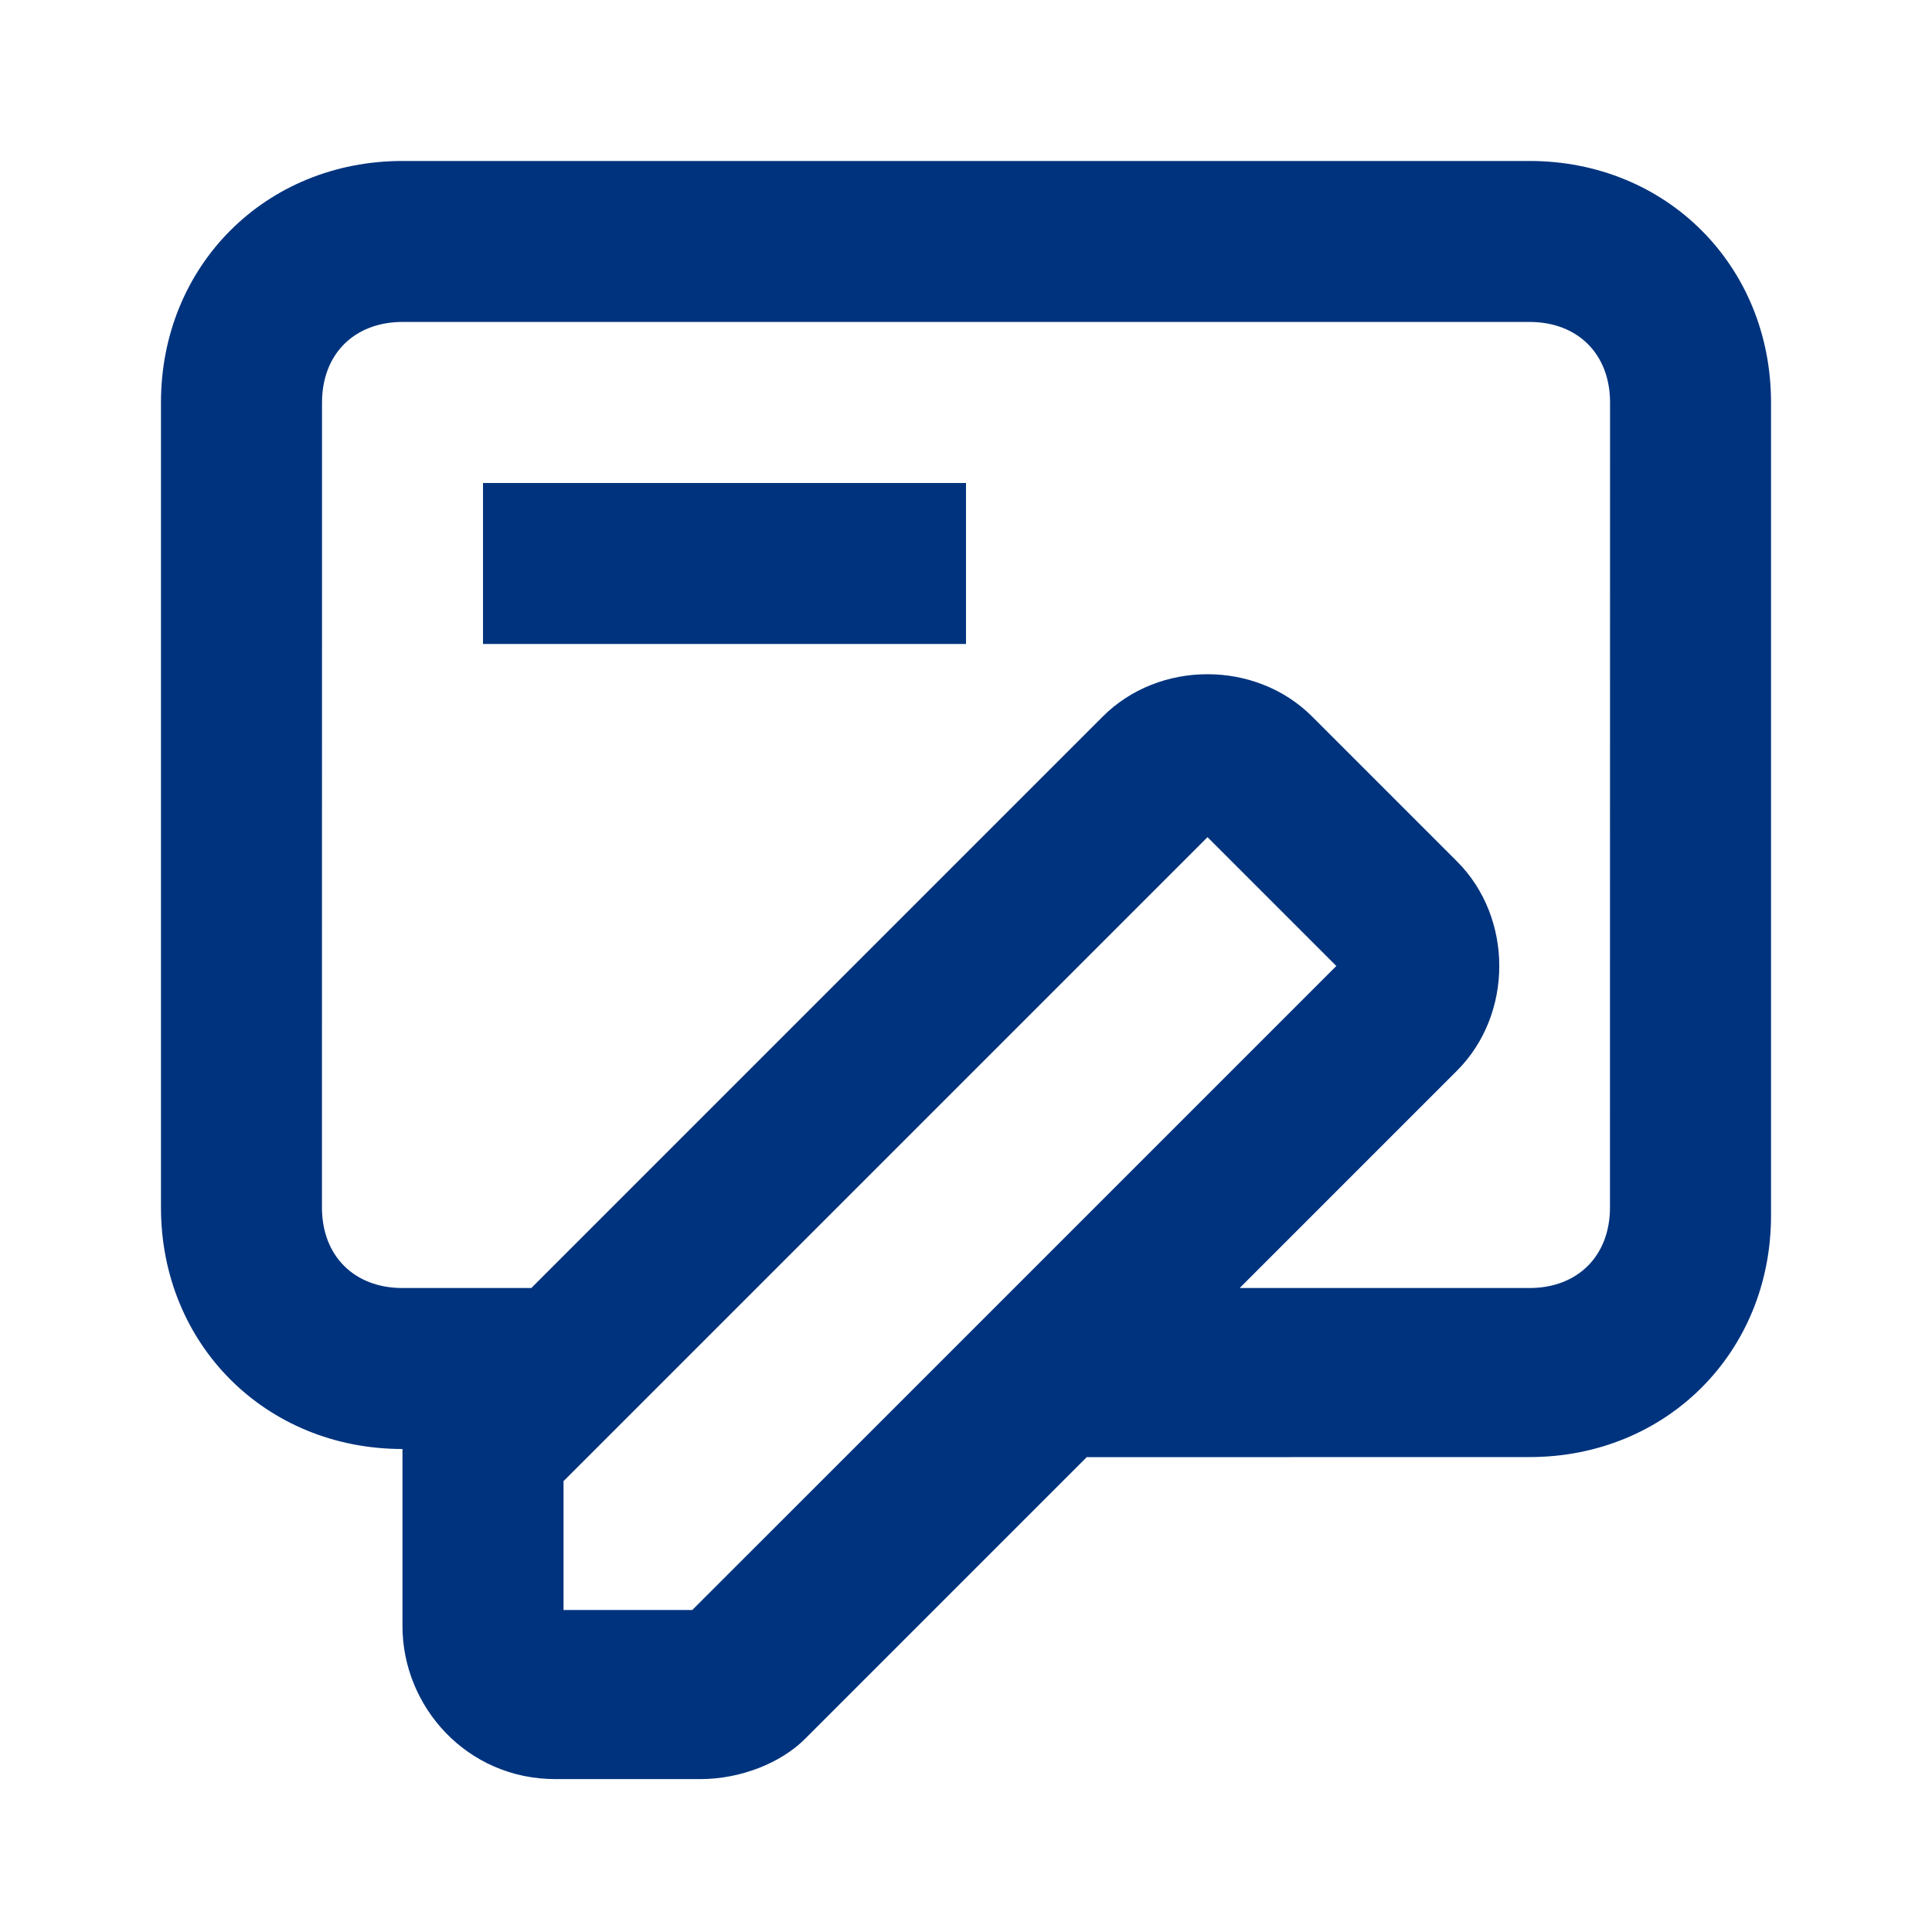
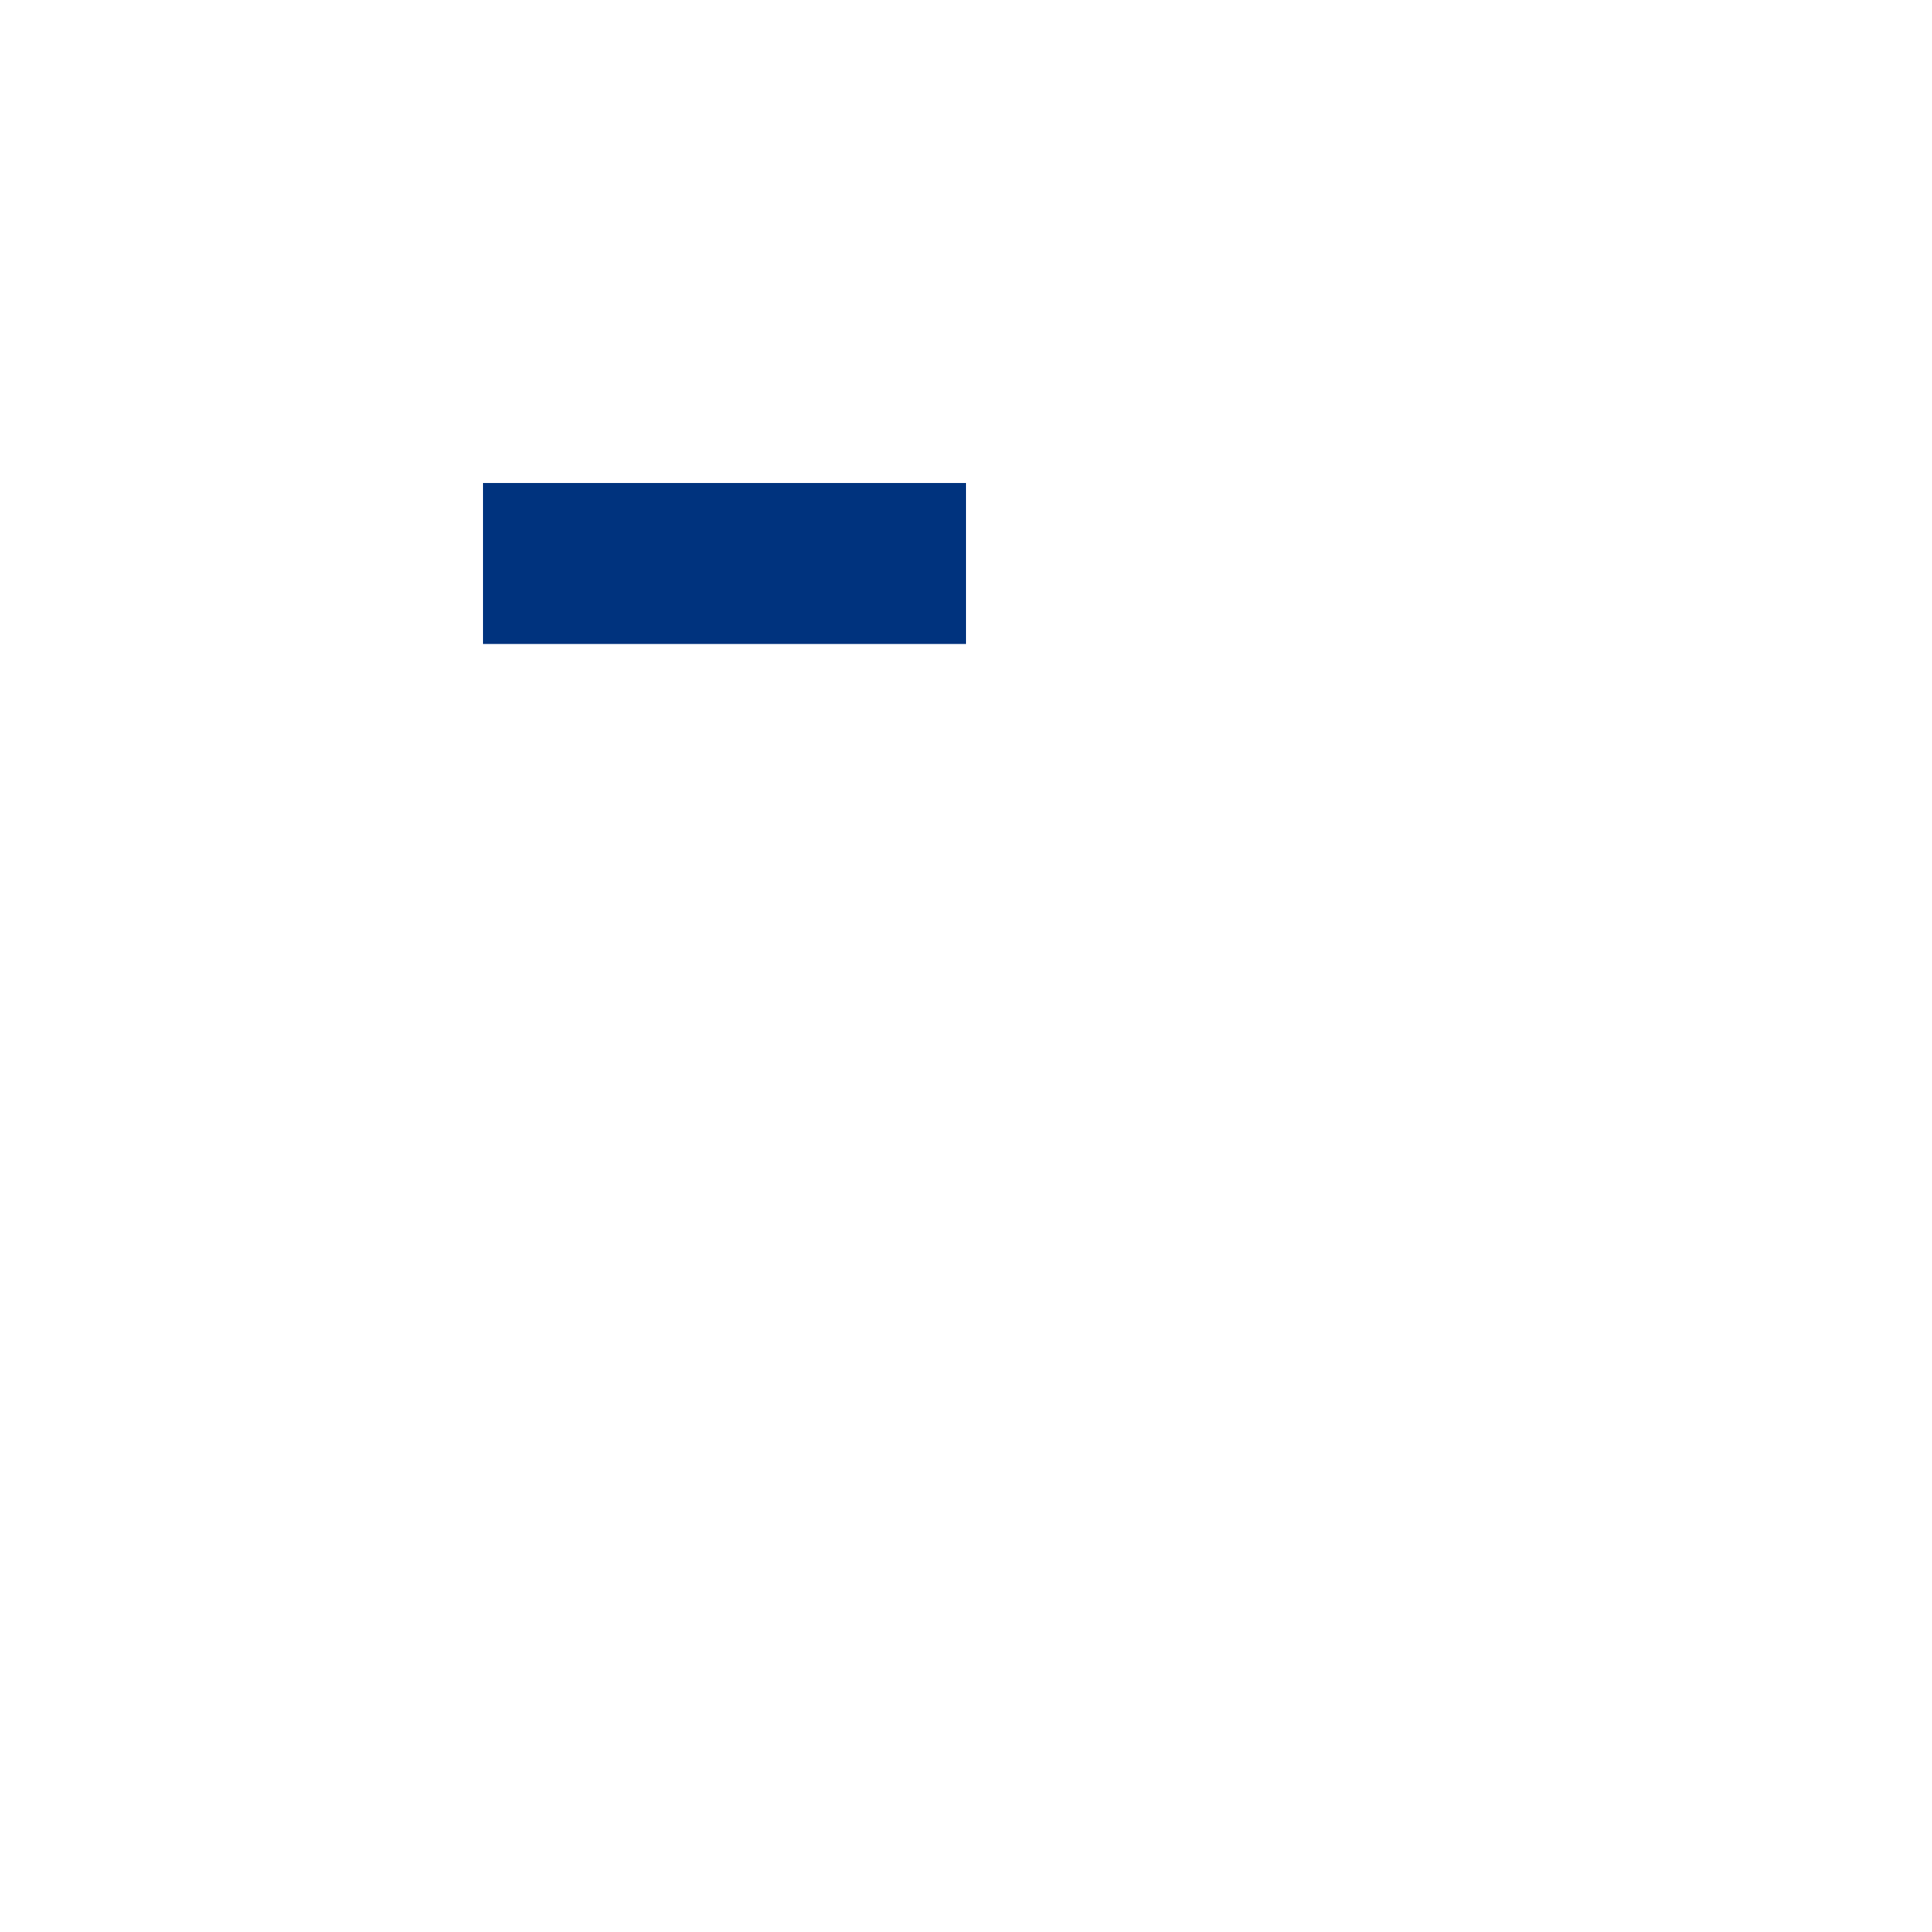
<svg xmlns="http://www.w3.org/2000/svg" width="100pt" height="100pt" version="1.1" viewBox="0 0 100 100">
  <g fill="#00337e">
-     <path d="m79.168 8.332h-58.336c-7.082 0-12.5 5.418-12.5 12.5v41.668c0 7.082 5.418 12.5 12.5 12.5v1.668 7.5c0 4.168 3.332 7.918 7.918 7.918h7.5c2.082 0 4.168-0.832 5.418-2.082l14.582-14.582 22.918-0.004c7.082 0 12.5-5.418 12.5-12.5v-42.086c0-7.082-5.418-12.5-12.5-12.5zm-43.336 75h-6.664v-6.668l33.332-33.332 6.668 6.668-25 25zm47.5-20.832c0 2.5-1.668 4.168-4.168 4.168h-15l11.25-11.25c2.918-2.918 2.918-7.918 0-10.832l-7.5-7.5c-2.918-2.918-7.918-2.918-10.832 0l-29.582 29.582h-6.668c-2.5 0-4.168-1.668-4.168-4.168l0.004-41.668c0-2.5 1.668-4.168 4.168-4.168h58.332c2.5 0 4.168 1.668 4.168 4.168z" />
    <path d="m25 25h25v8.332h-25z" />
  </g>
</svg>